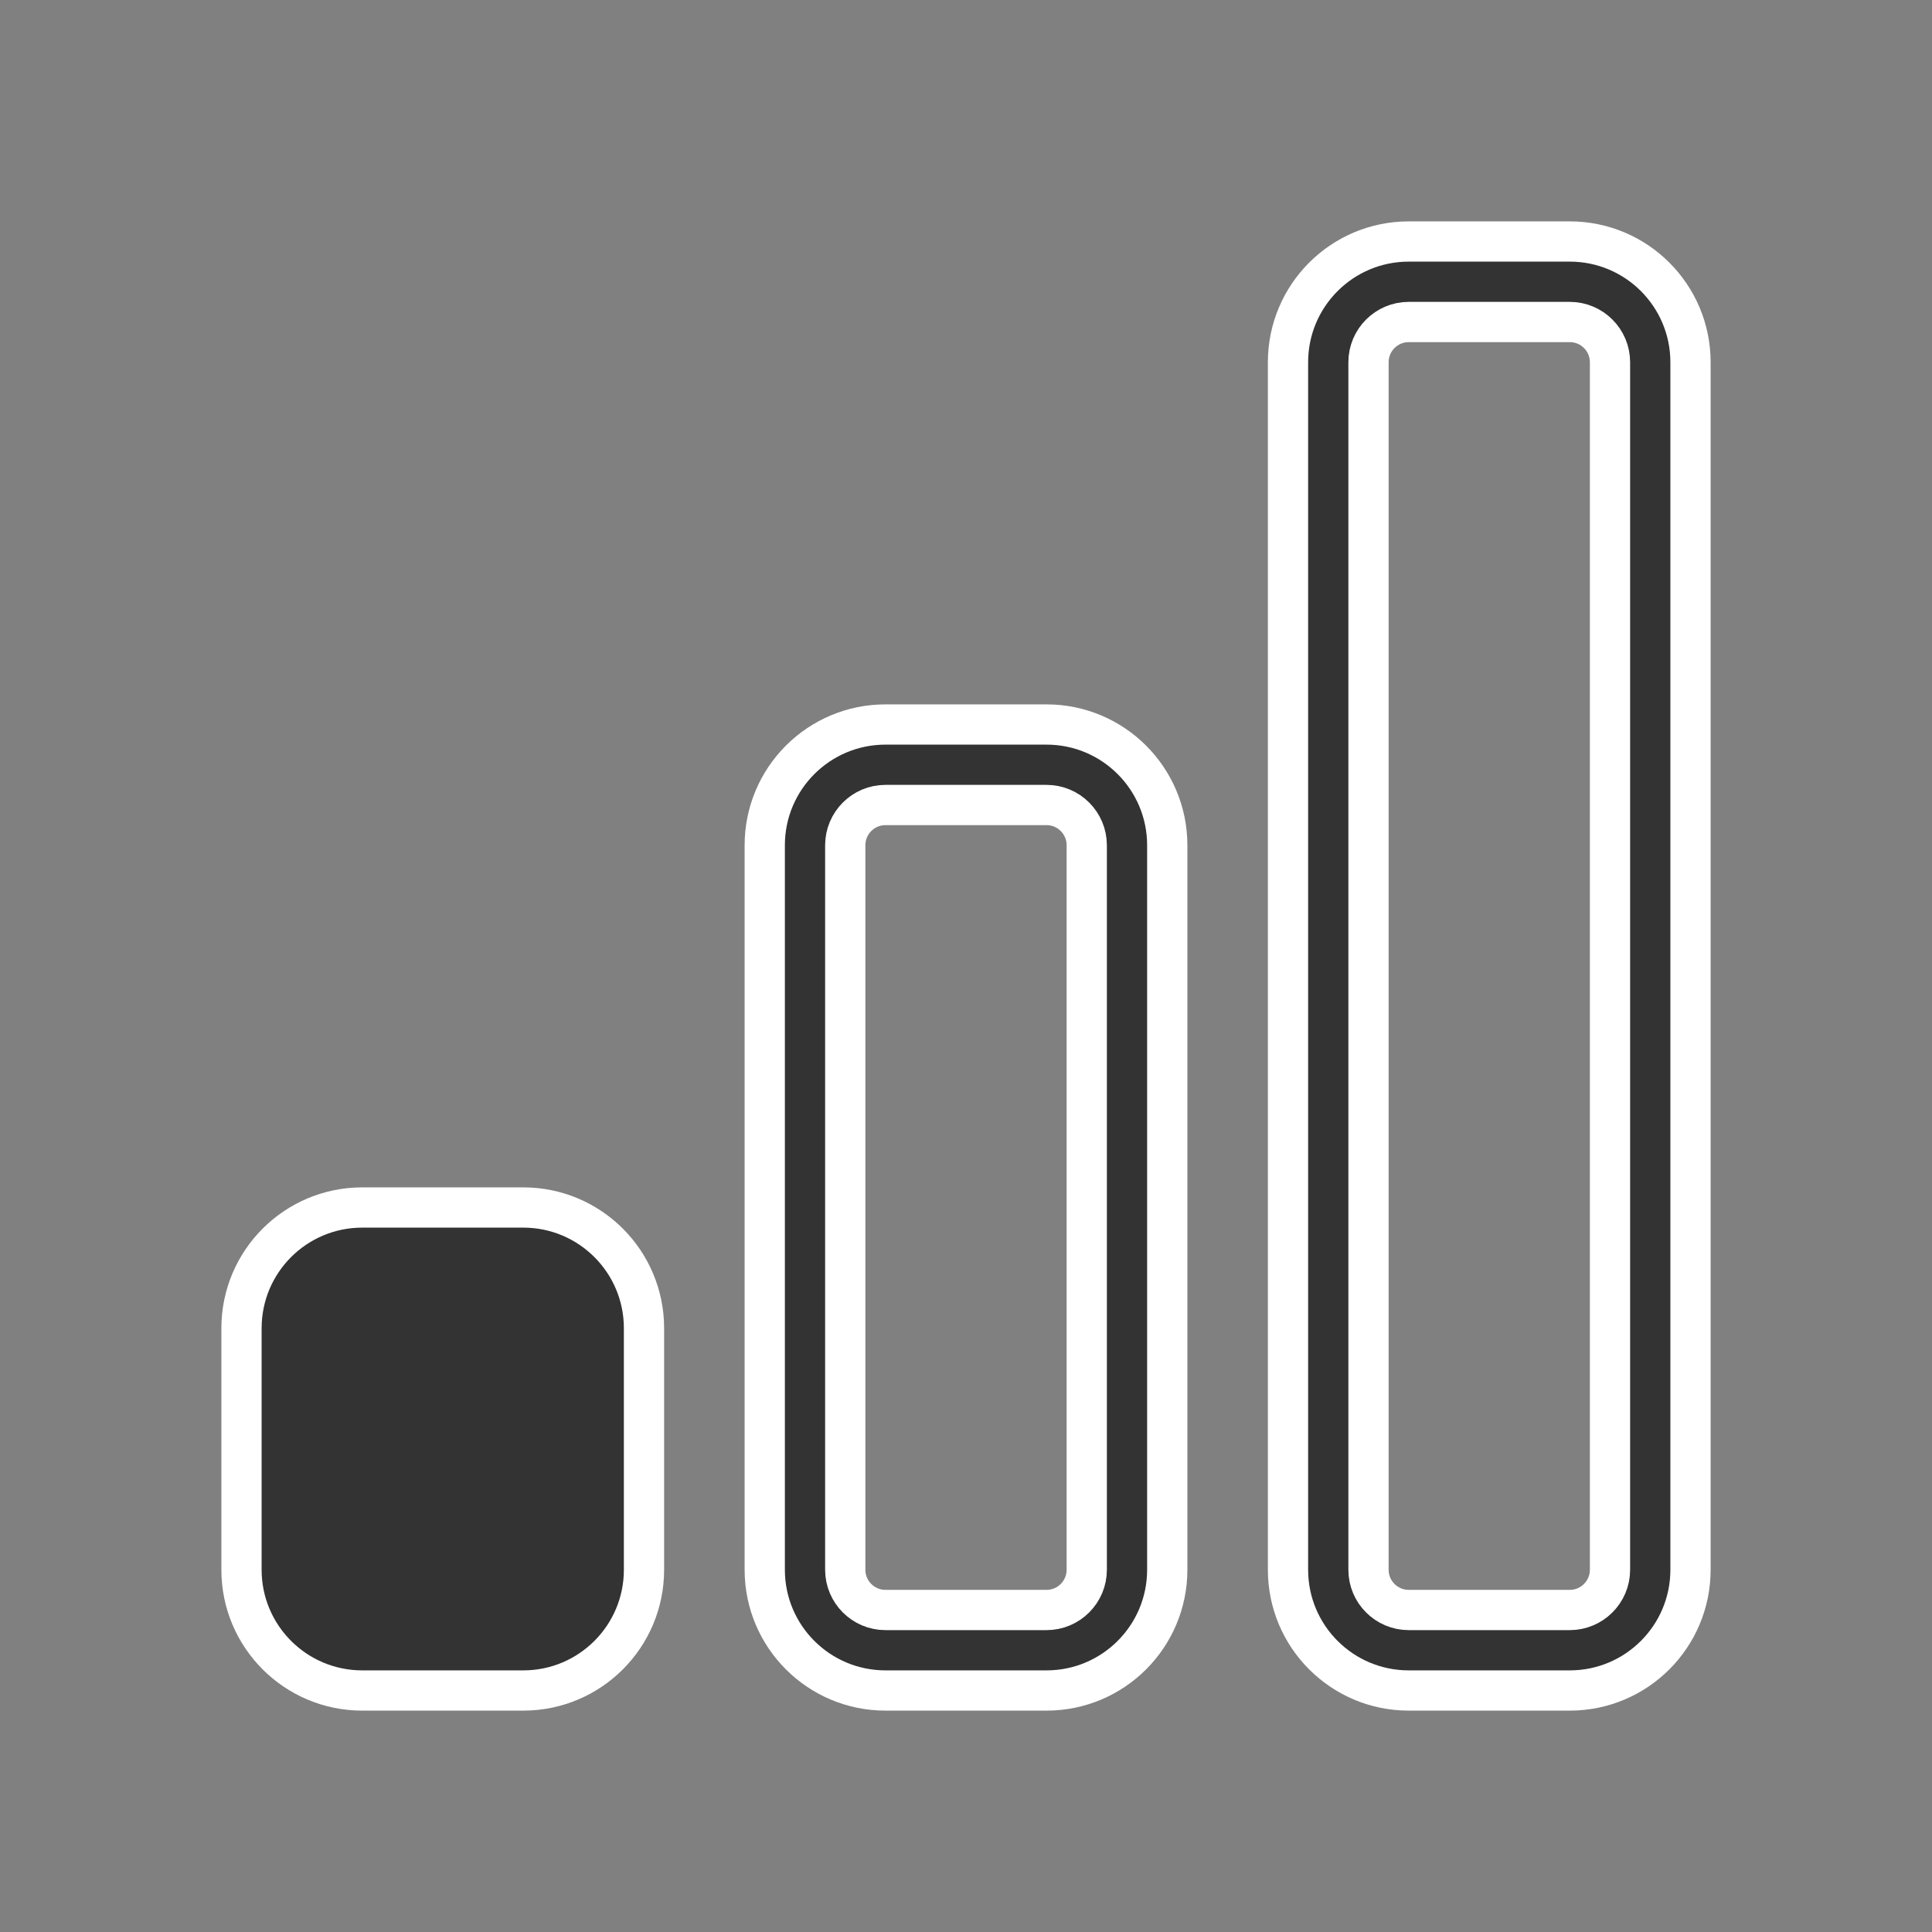
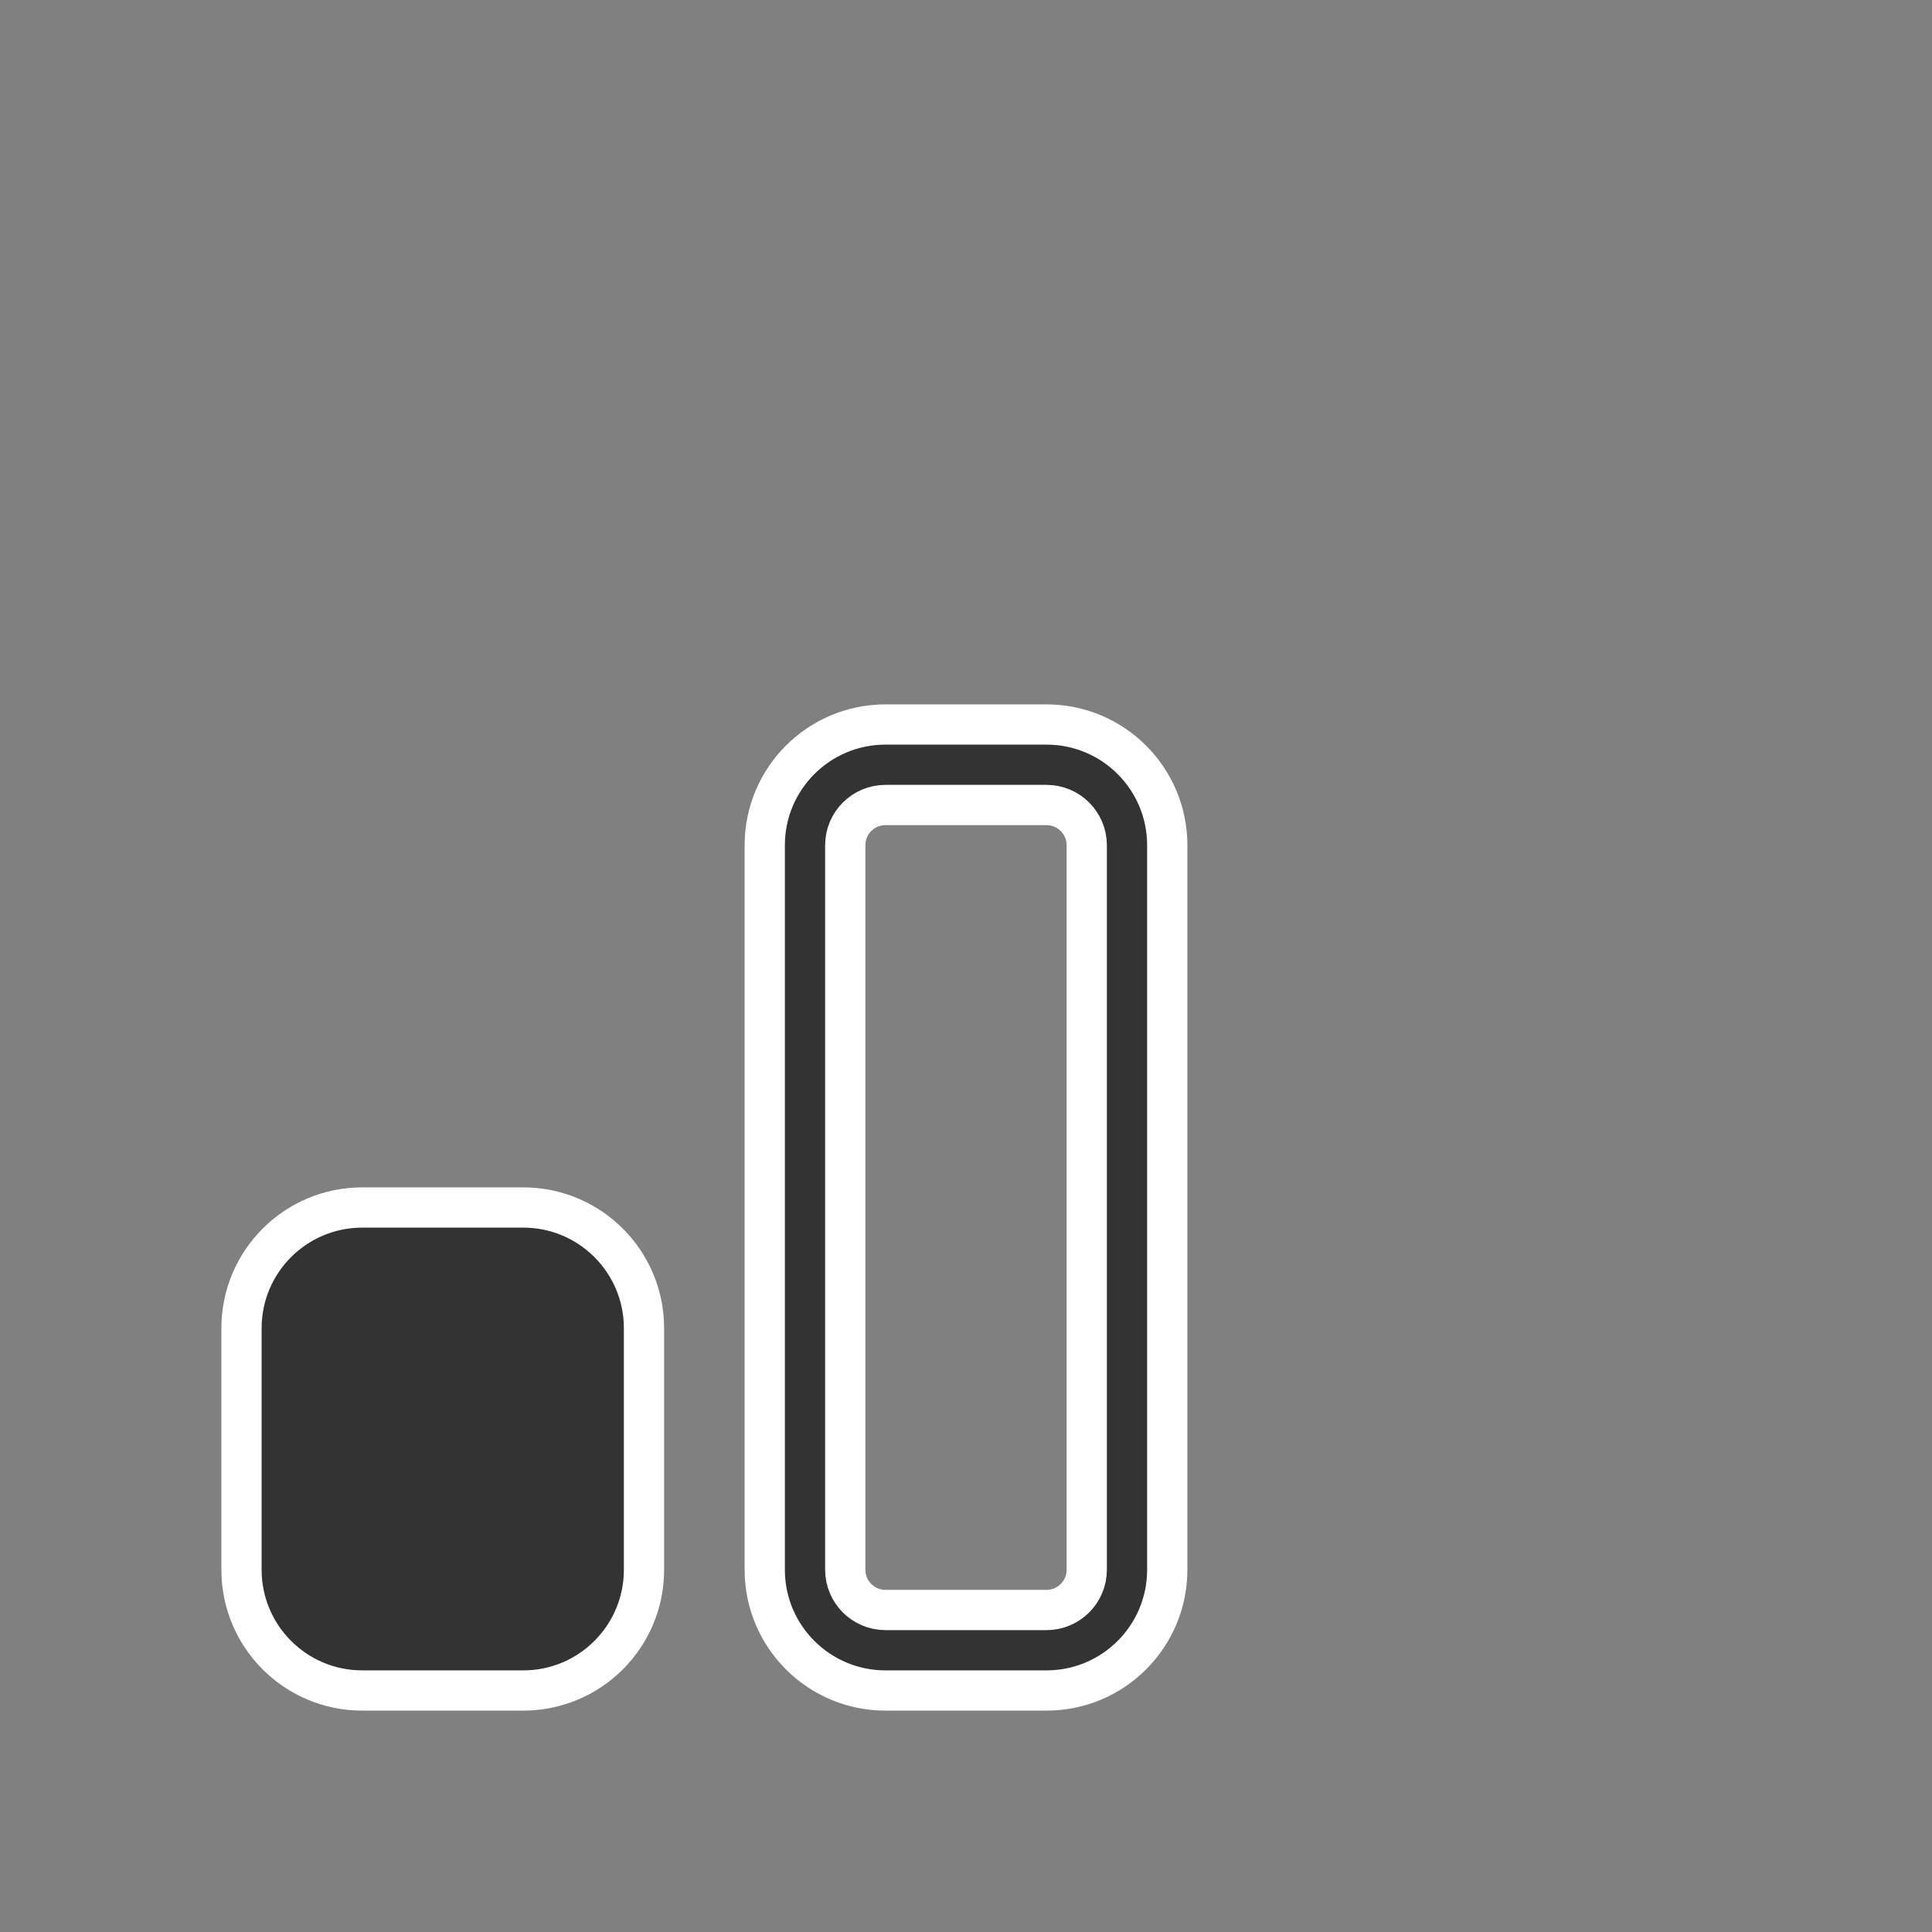
<svg xmlns="http://www.w3.org/2000/svg" width="800px" height="800px" viewBox="0 0 48 48" fill="none" stroke="#fff">
  <rect x="0" y="0" width="48" height="48" fill="#808080" stroke="none" />
  <g id="SVGRepo_bgCarrier" stroke-width="0" />
  <g id="SVGRepo_tracerCarrier" stroke-linecap="round" stroke-linejoin="round" />
  <g id="SVGRepo_iconCarrier">
-     <path fill-rule="evenodd" clip-rule="evenodd" d="M19 21C19 19.343 20.343 18 22 18H26C27.657 18 29 19.343 29 21V39C29 40.657 27.657 42 26 42H22C20.343 42 19 40.657 19 39V21ZM22 20C21.448 20 21 20.448 21 21V39C21 39.552 21.448 40 22 40H26C26.552 40 27 39.552 27 39V21C27 20.448 26.552 20 26 20H22Z" fill="#333333" />
+     <path fill-rule="evenodd" clip-rule="evenodd" d="M19 21C19 19.343 20.343 18 22 18H26C27.657 18 29 19.343 29 21V39C29 40.657 27.657 42 26 42H22C20.343 42 19 40.657 19 39V21ZM22 20C21.448 20 21 20.448 21 21V39C21 39.552 21.448 40 22 40H26C26.552 40 27 39.552 27 39V21C27 20.448 26.552 20 26 20H22" fill="#333333" />
    <path d="M6 33C6 31.343 7.343 30 9 30H13C14.657 30 16 31.343 16 33V39C16 40.657 14.657 42 13 42H9C7.343 42 6 40.657 6 39V33Z" fill="#333333" />
-     <path fill-rule="evenodd" clip-rule="evenodd" d="M32 9C32 7.343 33.343 6 35 6H39C40.657 6 42 7.343 42 9V39C42 40.657 40.657 42 39 42H35C33.343 42 32 40.657 32 39V9ZM35 8C34.448 8 34 8.448 34 9V39C34 39.552 34.448 40 35 40H39C39.552 40 40 39.552 40 39V9C40 8.448 39.552 8 39 8H35Z" fill="#333333" />
  </g>
</svg>